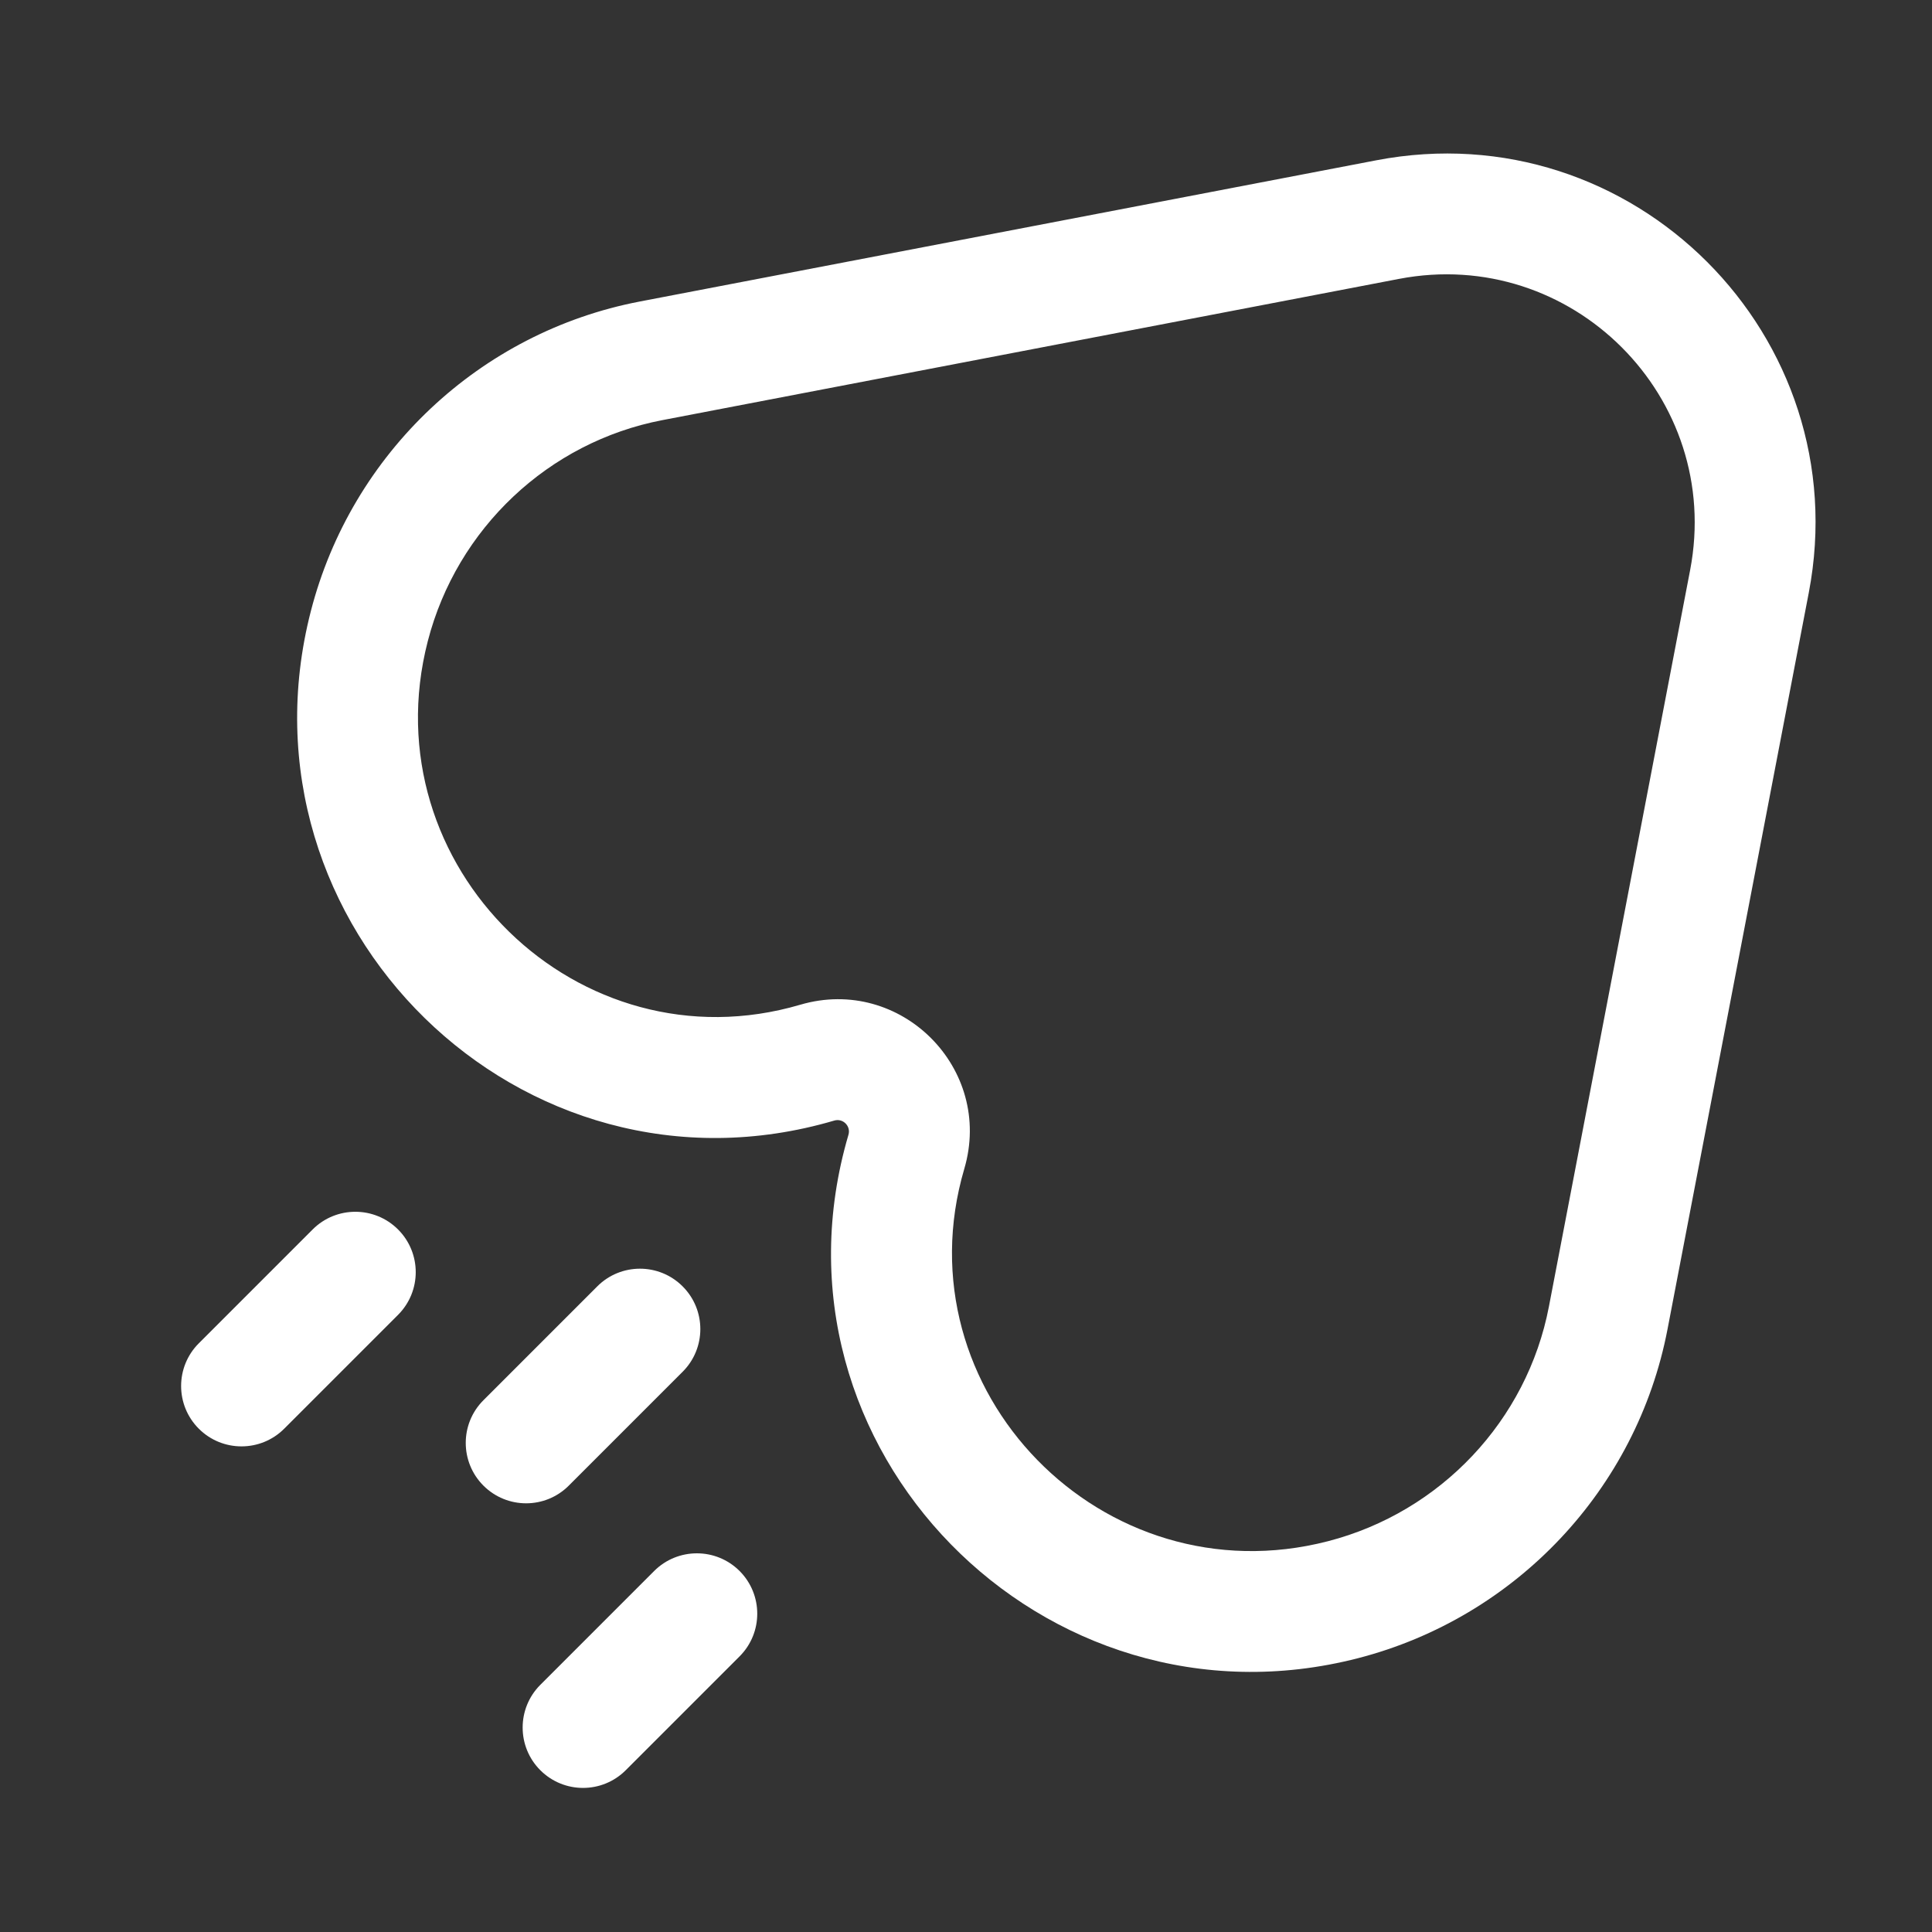
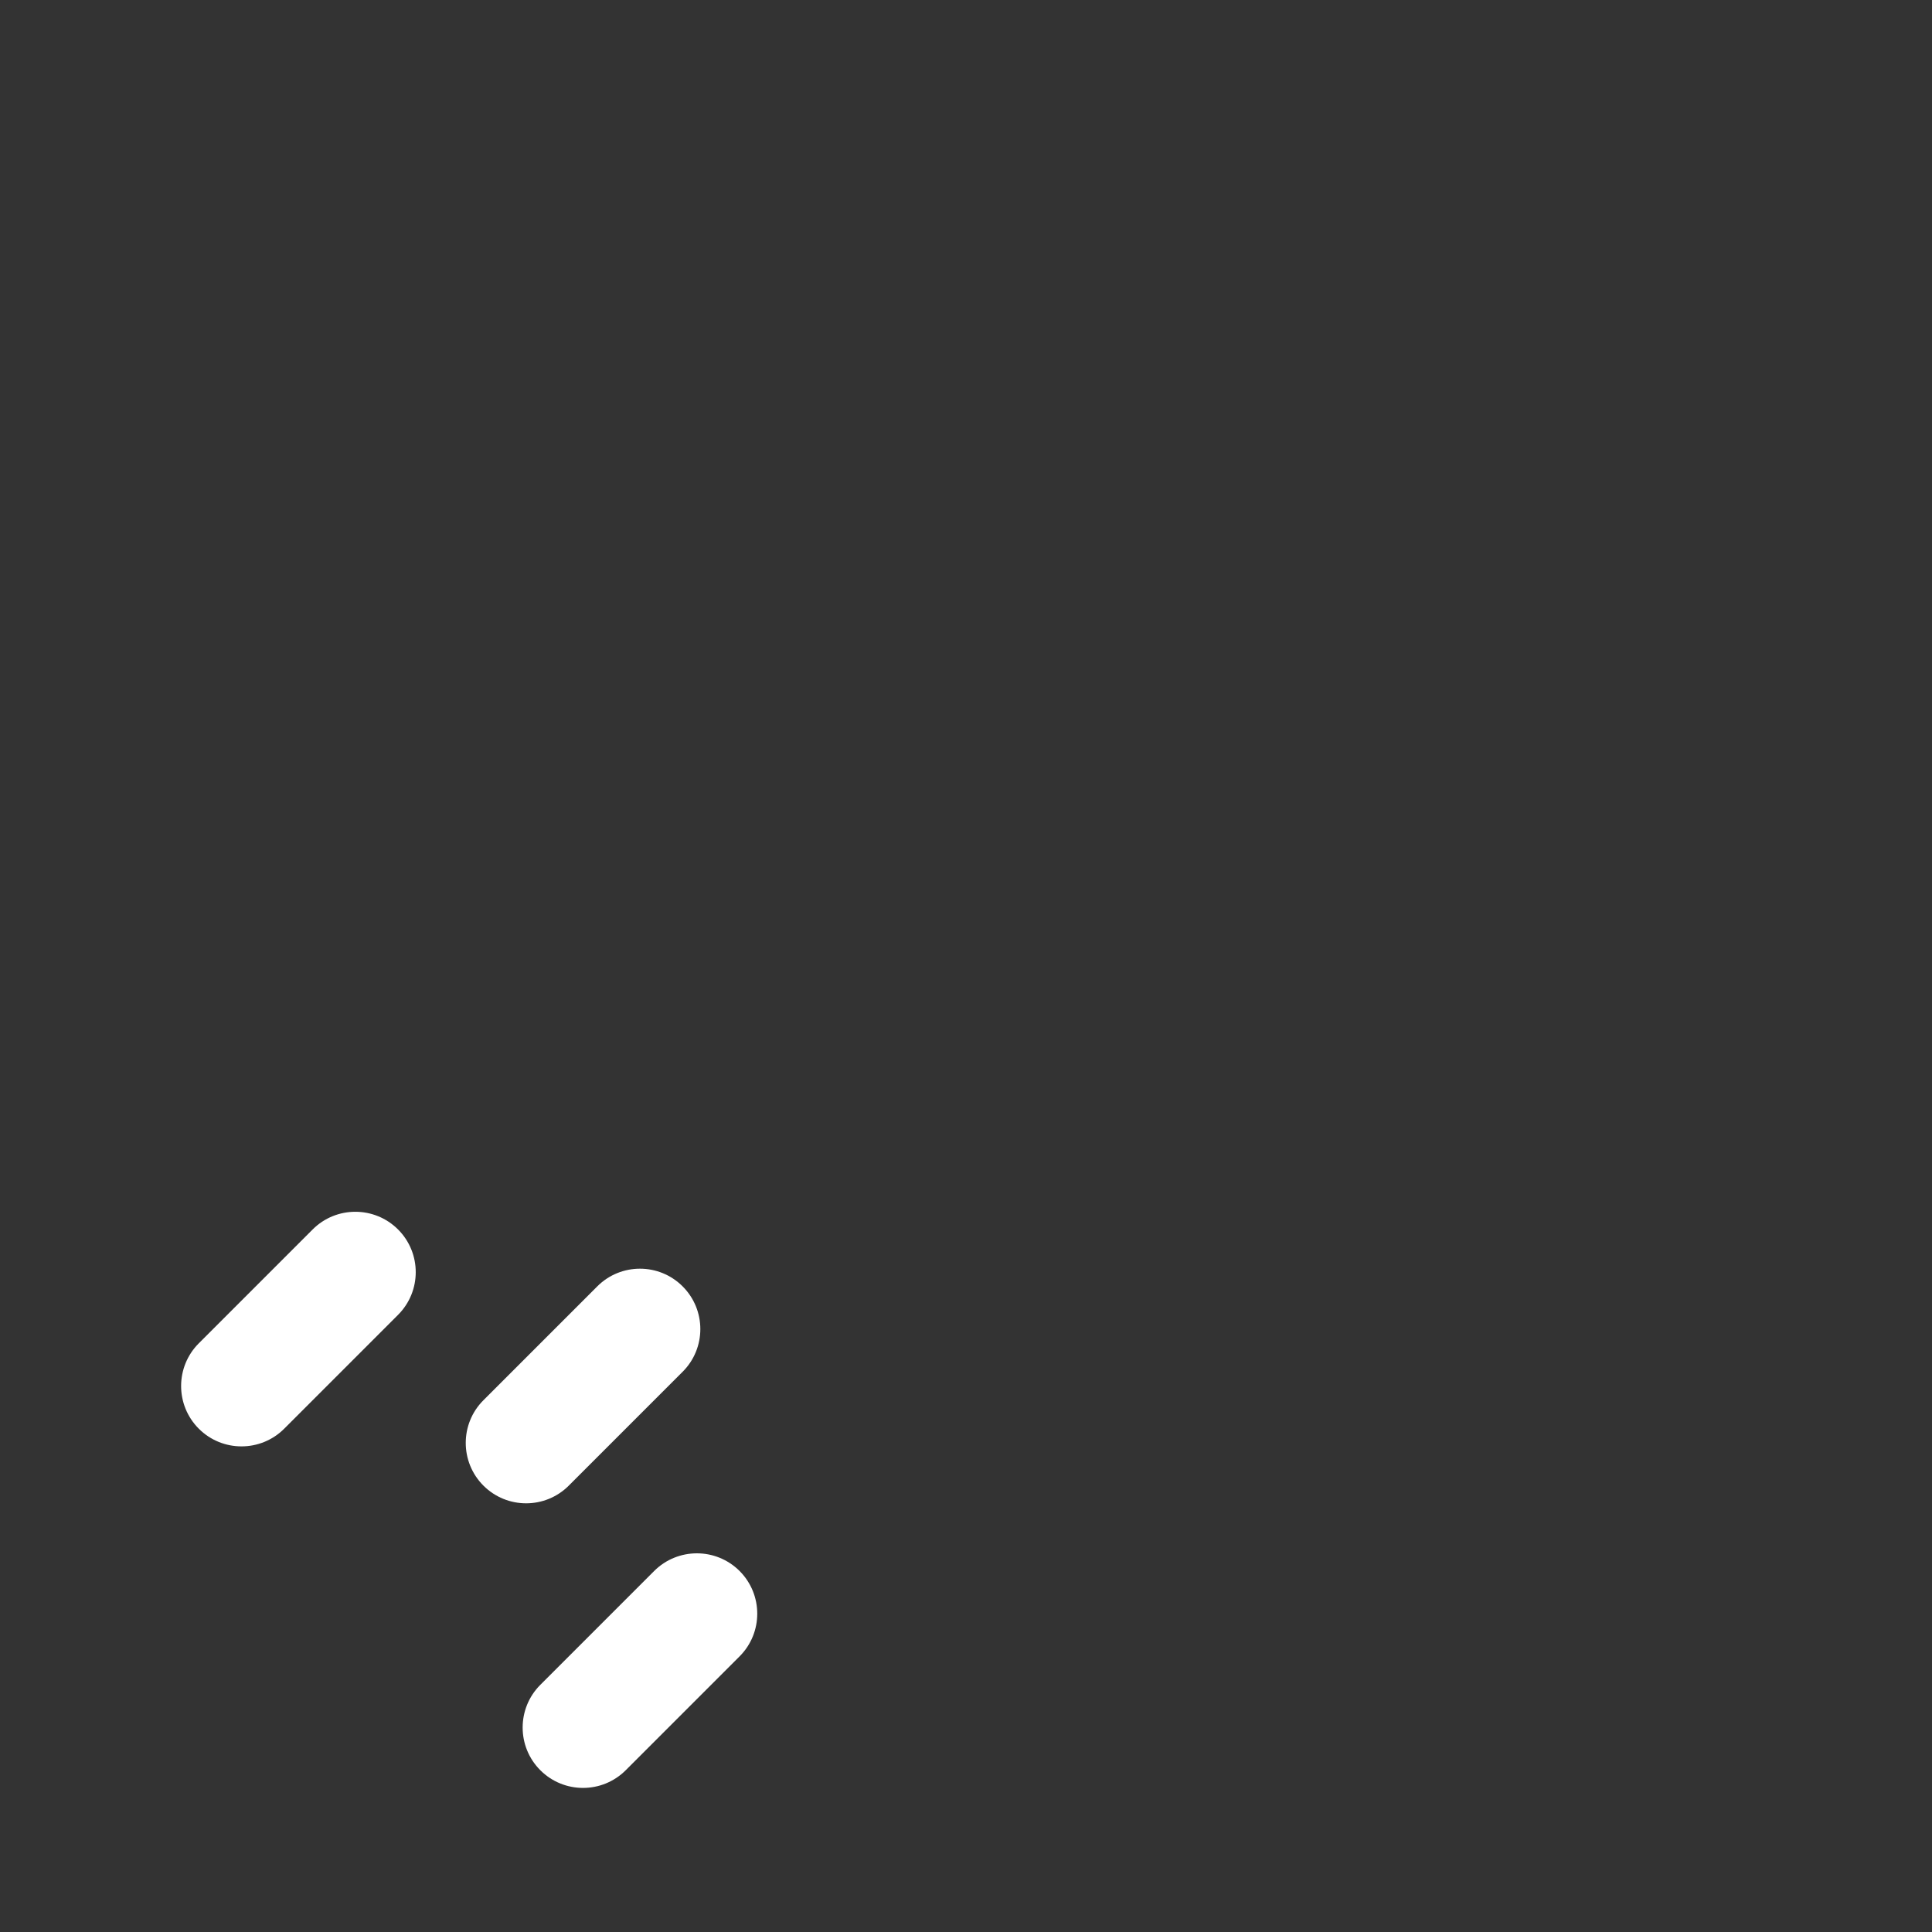
<svg xmlns="http://www.w3.org/2000/svg" width="42" height="42" viewBox="0 0 42 42" fill="none">
  <rect x="0" y="0" width="42" height="42" fill="#333333" stroke="none" />
-   <path fill-rule="evenodd" clip-rule="evenodd" d="M39.321 12.887C40.39 7.311 35.494 2.415 29.918 3.485L13.907 6.555C10.426 7.223 7.643 9.857 6.759 13.28C4.993 20.115 11.332 26.362 18.137 24.36C18.325 24.305 18.5 24.48 18.445 24.668C16.443 31.474 22.69 37.812 29.525 36.047C32.948 35.162 35.582 32.379 36.25 28.898L39.321 12.887ZM30.412 6.063C34.166 5.343 37.462 8.639 36.742 12.393L33.672 28.404C33.197 30.88 31.317 32.872 28.868 33.505C23.973 34.77 19.547 30.225 20.963 25.408C21.605 23.227 19.578 21.201 17.397 21.842C12.58 23.258 8.036 18.832 9.3 13.937C9.933 11.488 11.925 9.608 14.401 9.133L30.412 6.063Z" fill="white" />
  <path d="M8.653 28.584C9.166 28.071 9.166 27.24 8.653 26.727C8.14 26.215 7.309 26.215 6.797 26.727L4.322 29.202C3.809 29.715 3.809 30.546 4.322 31.059C4.834 31.571 5.666 31.571 6.178 31.059L8.653 28.584Z" fill="white" />
  <path d="M14.84 29.821C15.353 29.309 15.353 28.477 14.84 27.965C14.328 27.452 13.496 27.452 12.984 27.965L10.509 30.44C9.997 30.952 9.997 31.783 10.509 32.296C11.022 32.809 11.853 32.809 12.365 32.296L14.84 29.821Z" fill="white" />
  <path d="M16.078 36.008C16.59 35.496 16.59 34.665 16.078 34.152C15.565 33.64 14.734 33.64 14.221 34.152L11.746 36.627C11.234 37.14 11.234 37.971 11.746 38.483C12.259 38.996 13.09 38.996 13.603 38.483L16.078 36.008Z" fill="white" />
</svg>